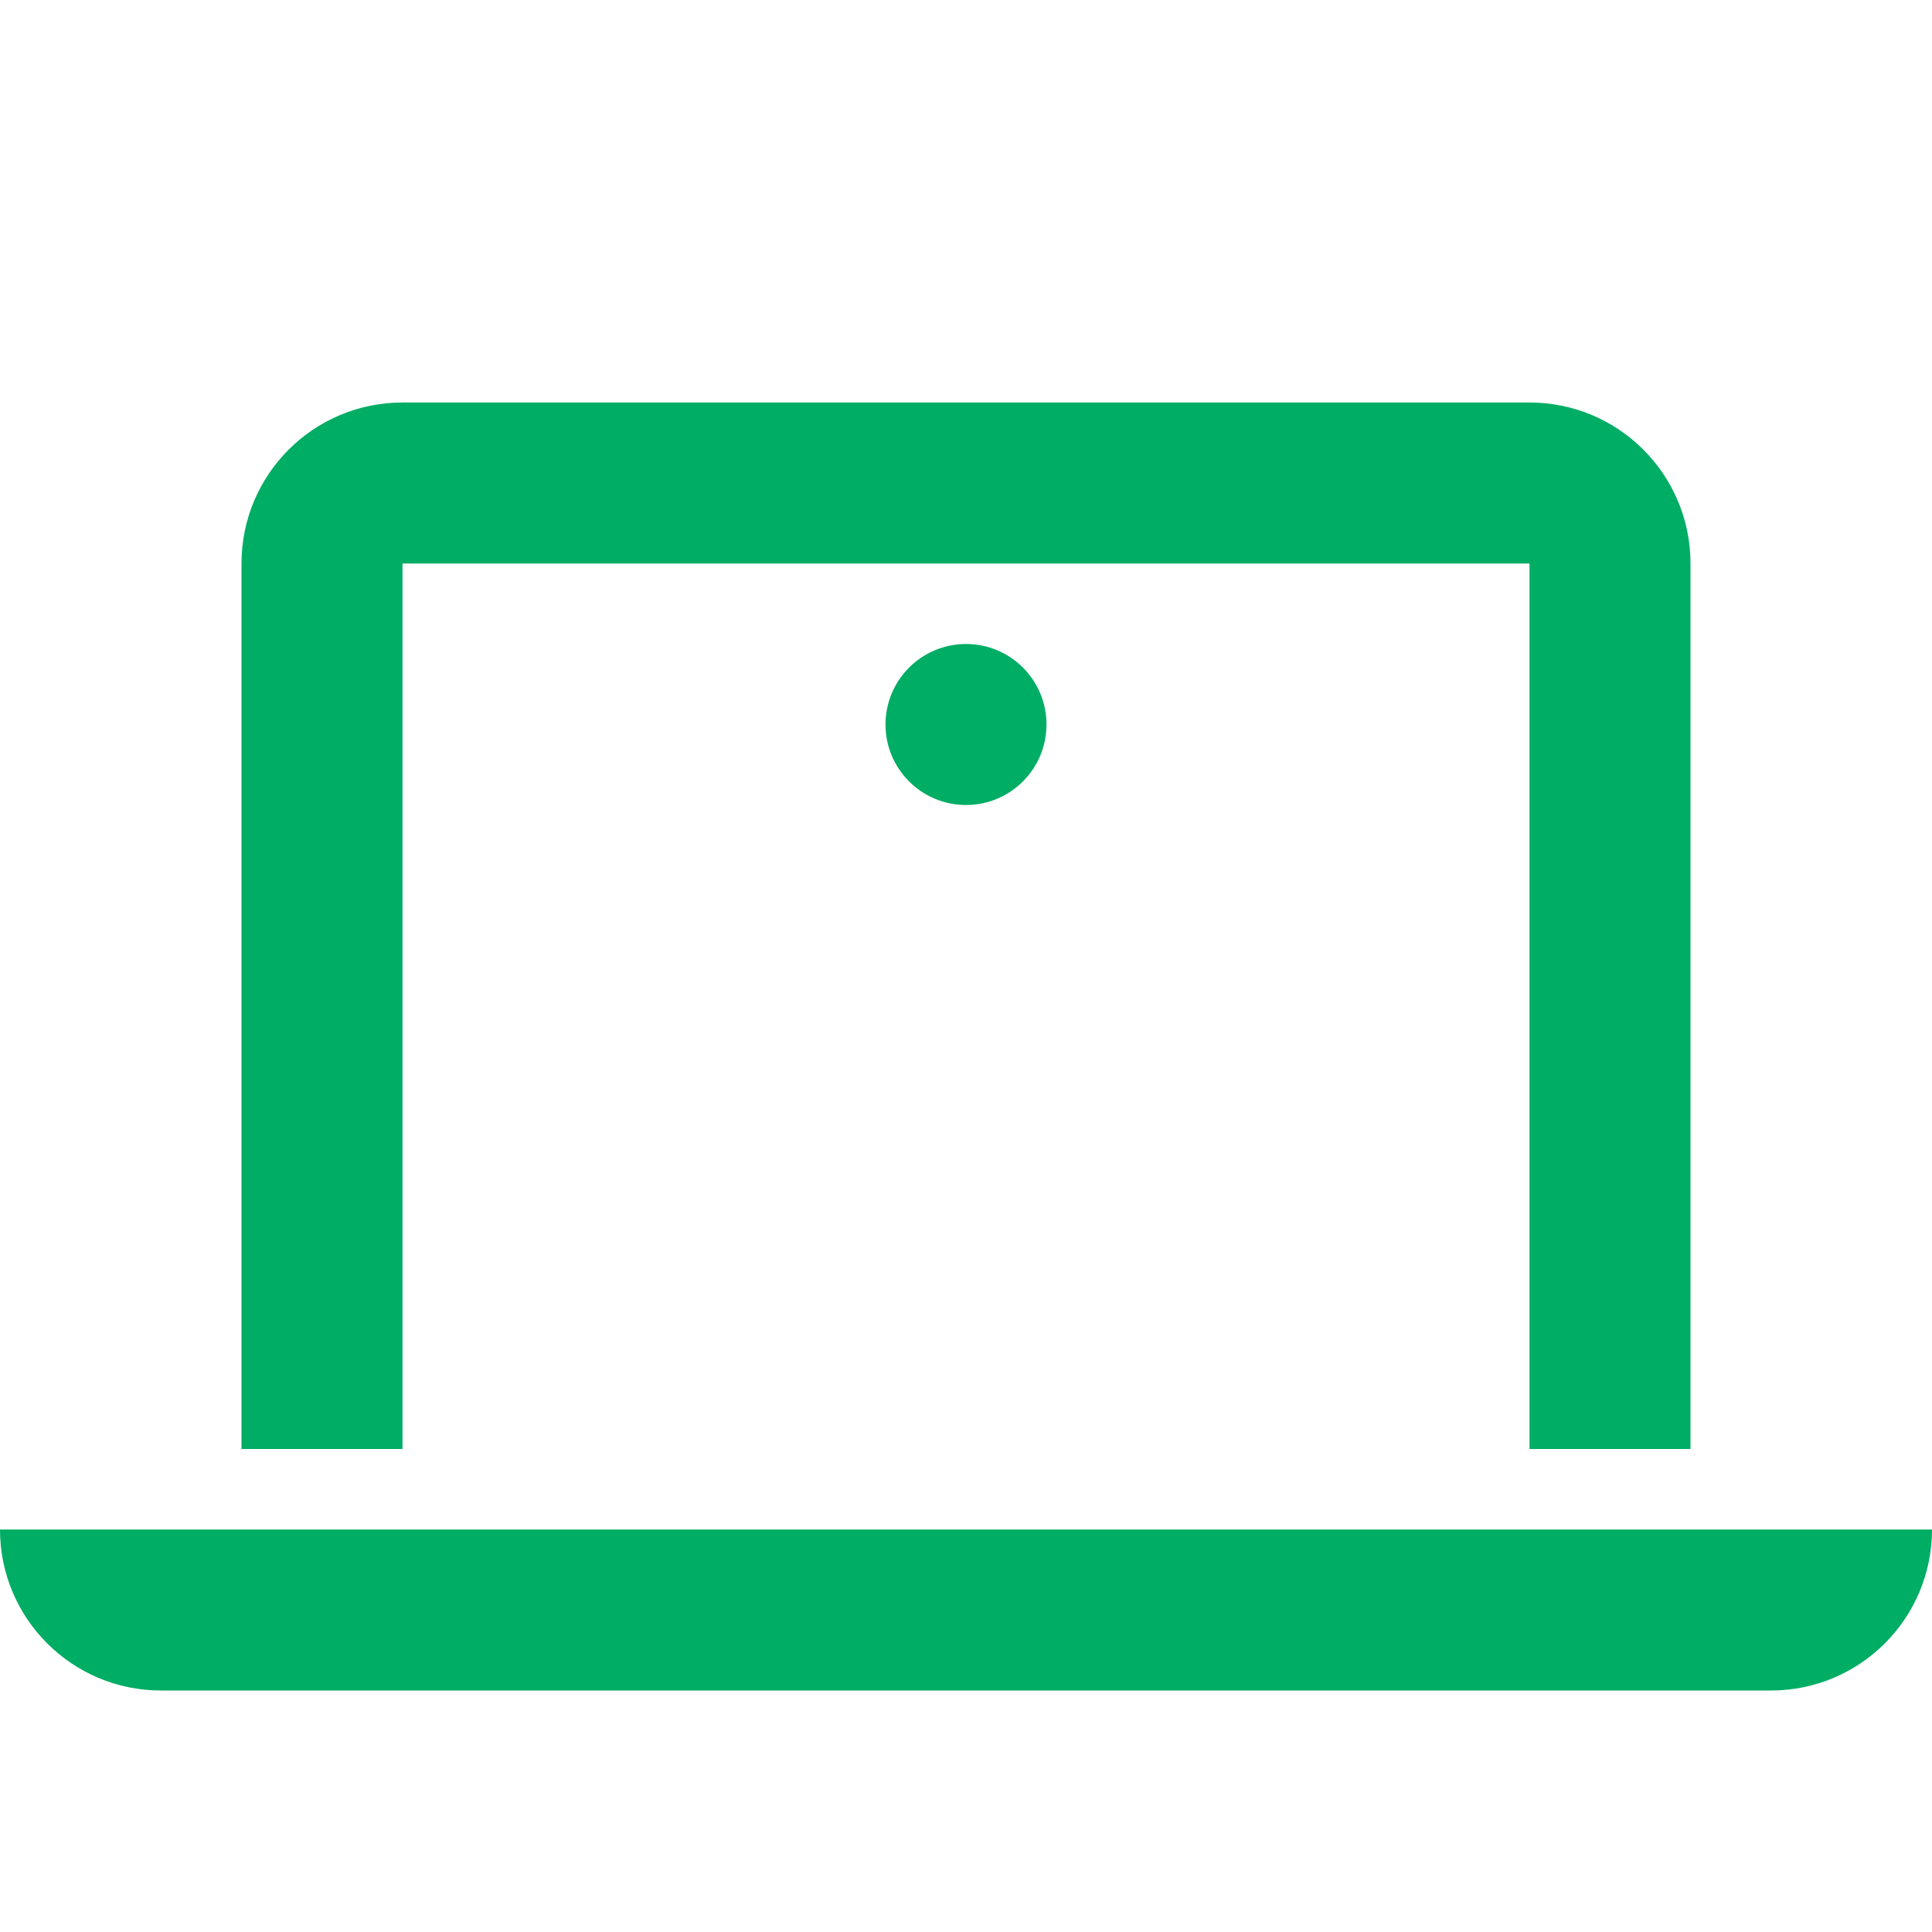
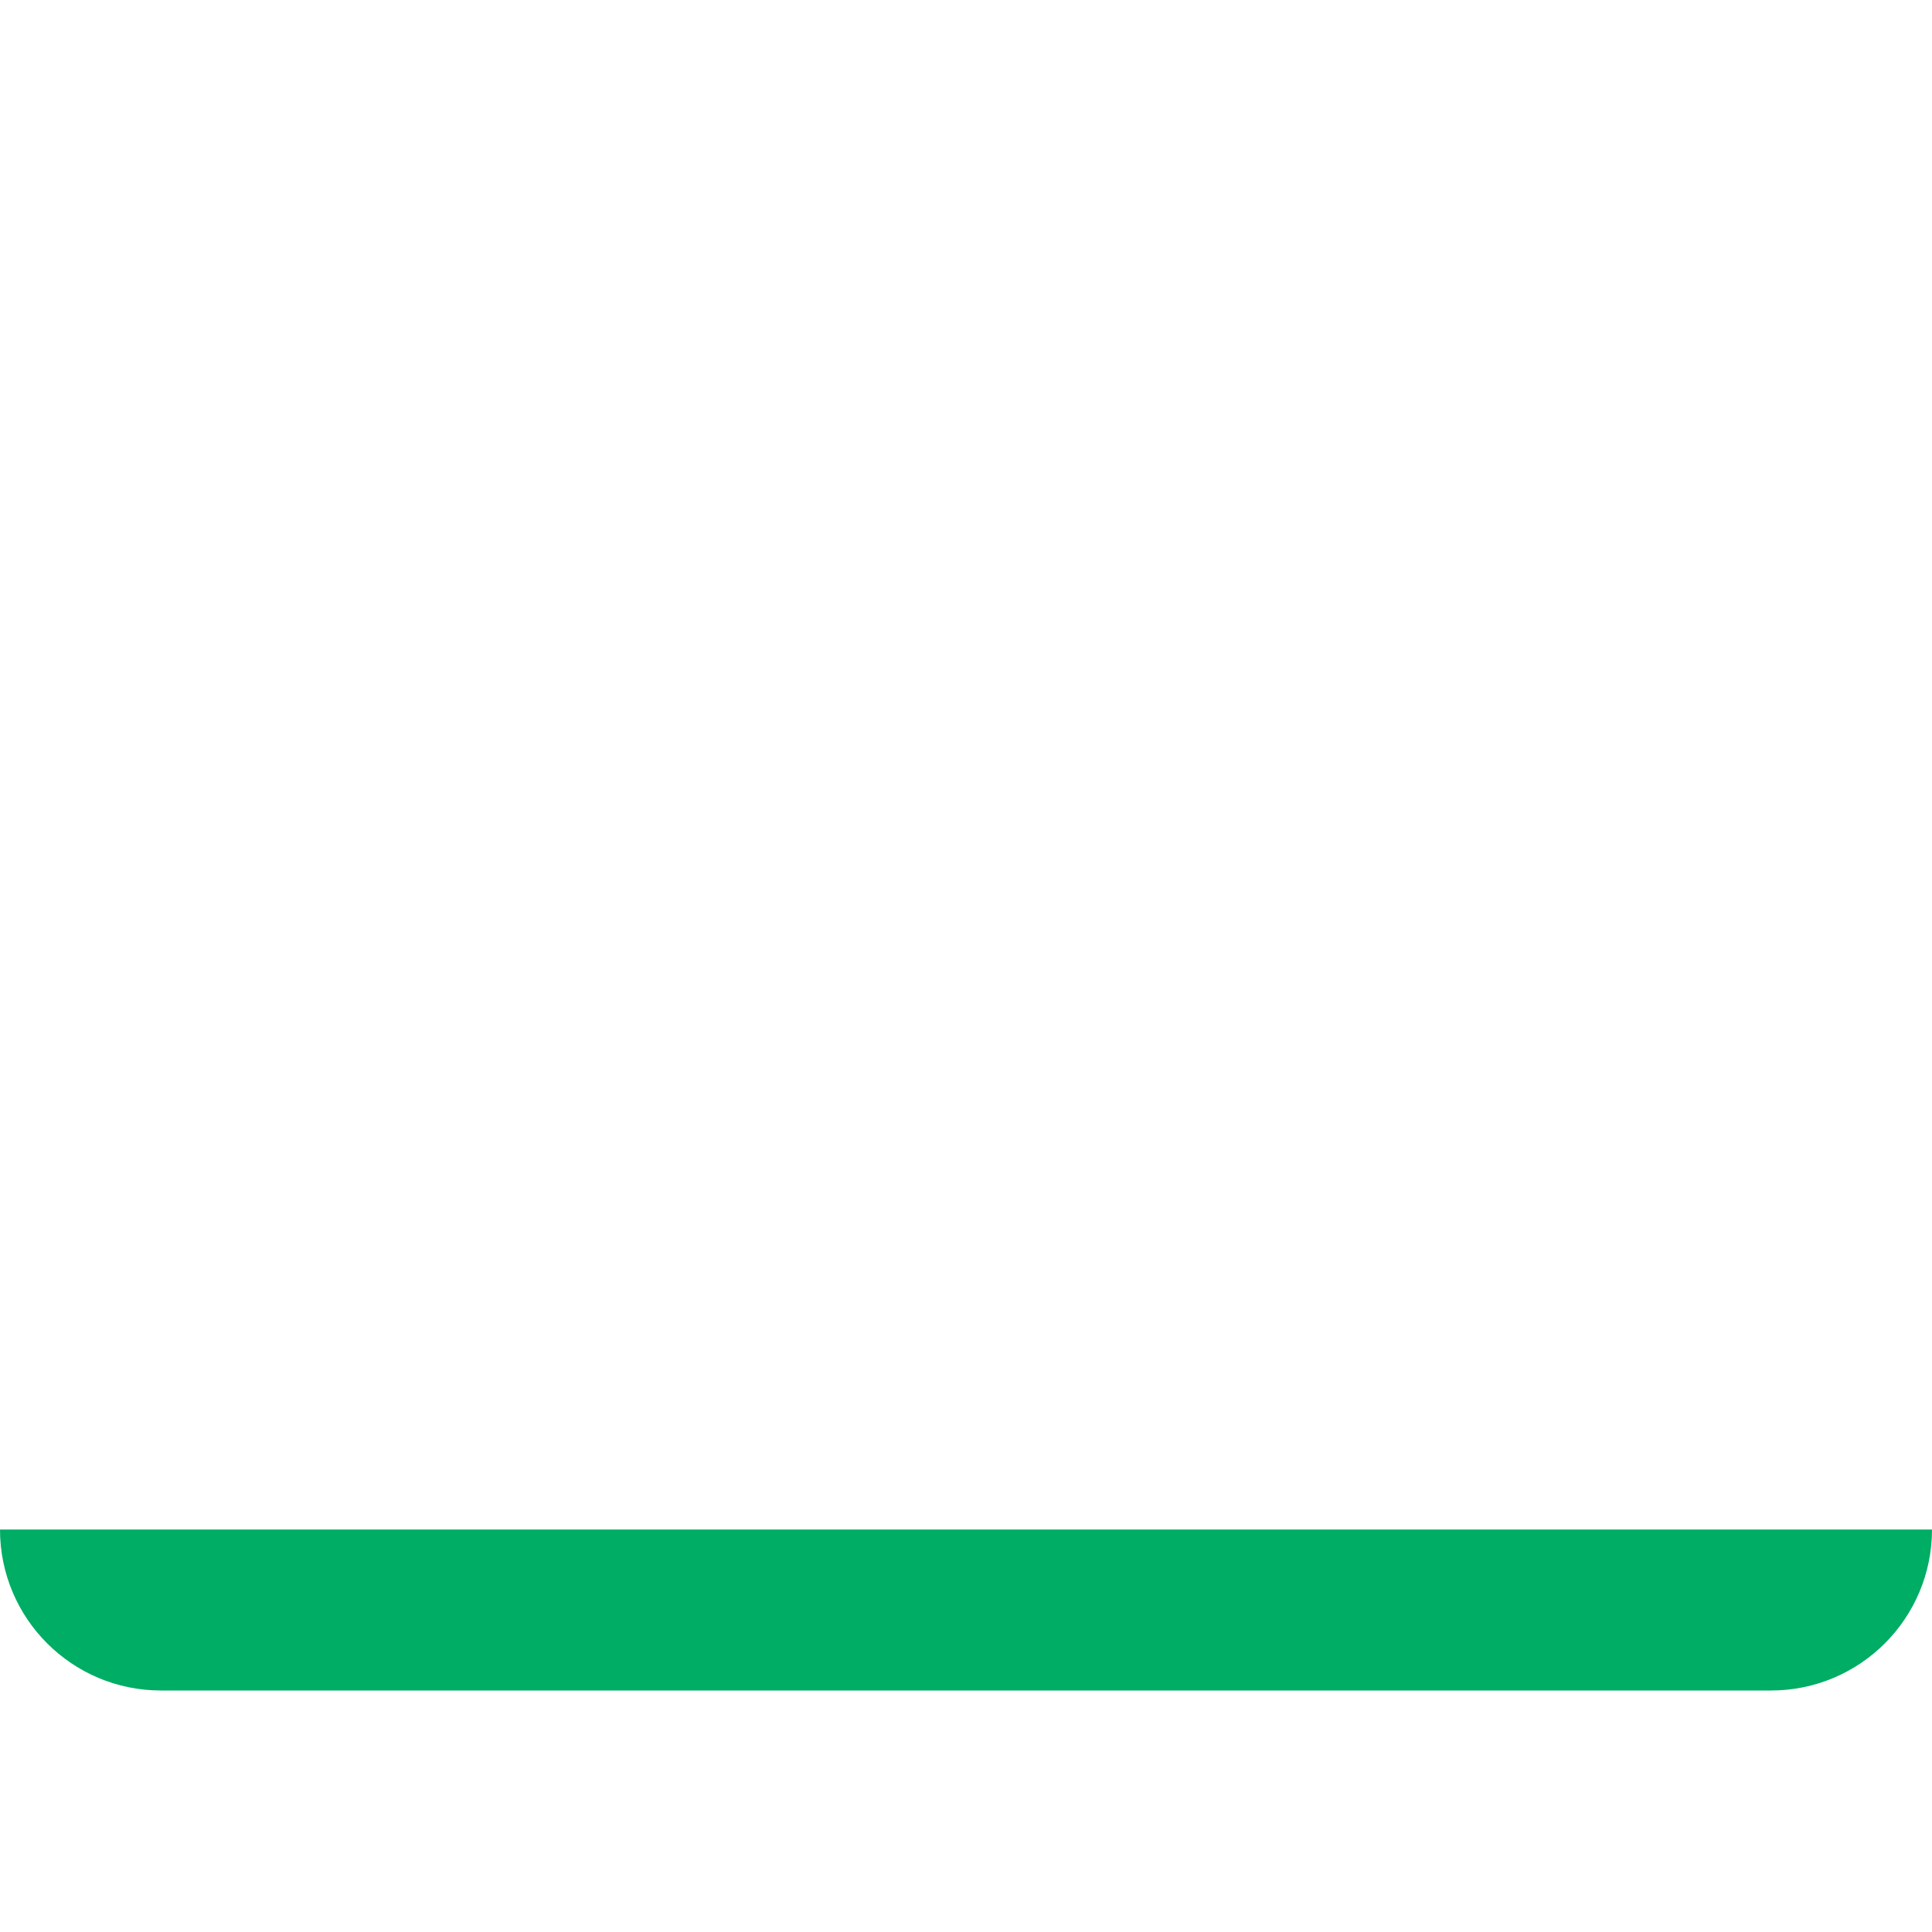
<svg xmlns="http://www.w3.org/2000/svg" width="24" height="24" viewBox="0 0 24 24" fill="none">
-   <circle fill="#00AD64" cx="12" cy="9" r="1" />
  <path fill="#00AD64" d="M0 19H24C24 20.105 23.105 21 22 21H2C0.895 21 0 20.105 0 19Z" />
-   <path fill="#00AD64" fill-rule="evenodd" clip-rule="evenodd" d="M5 5C3.895 5 3 5.895 3 7V18H5V7H19V18H21V7C21 5.895 20.105 5 19 5H5Z" />
</svg>